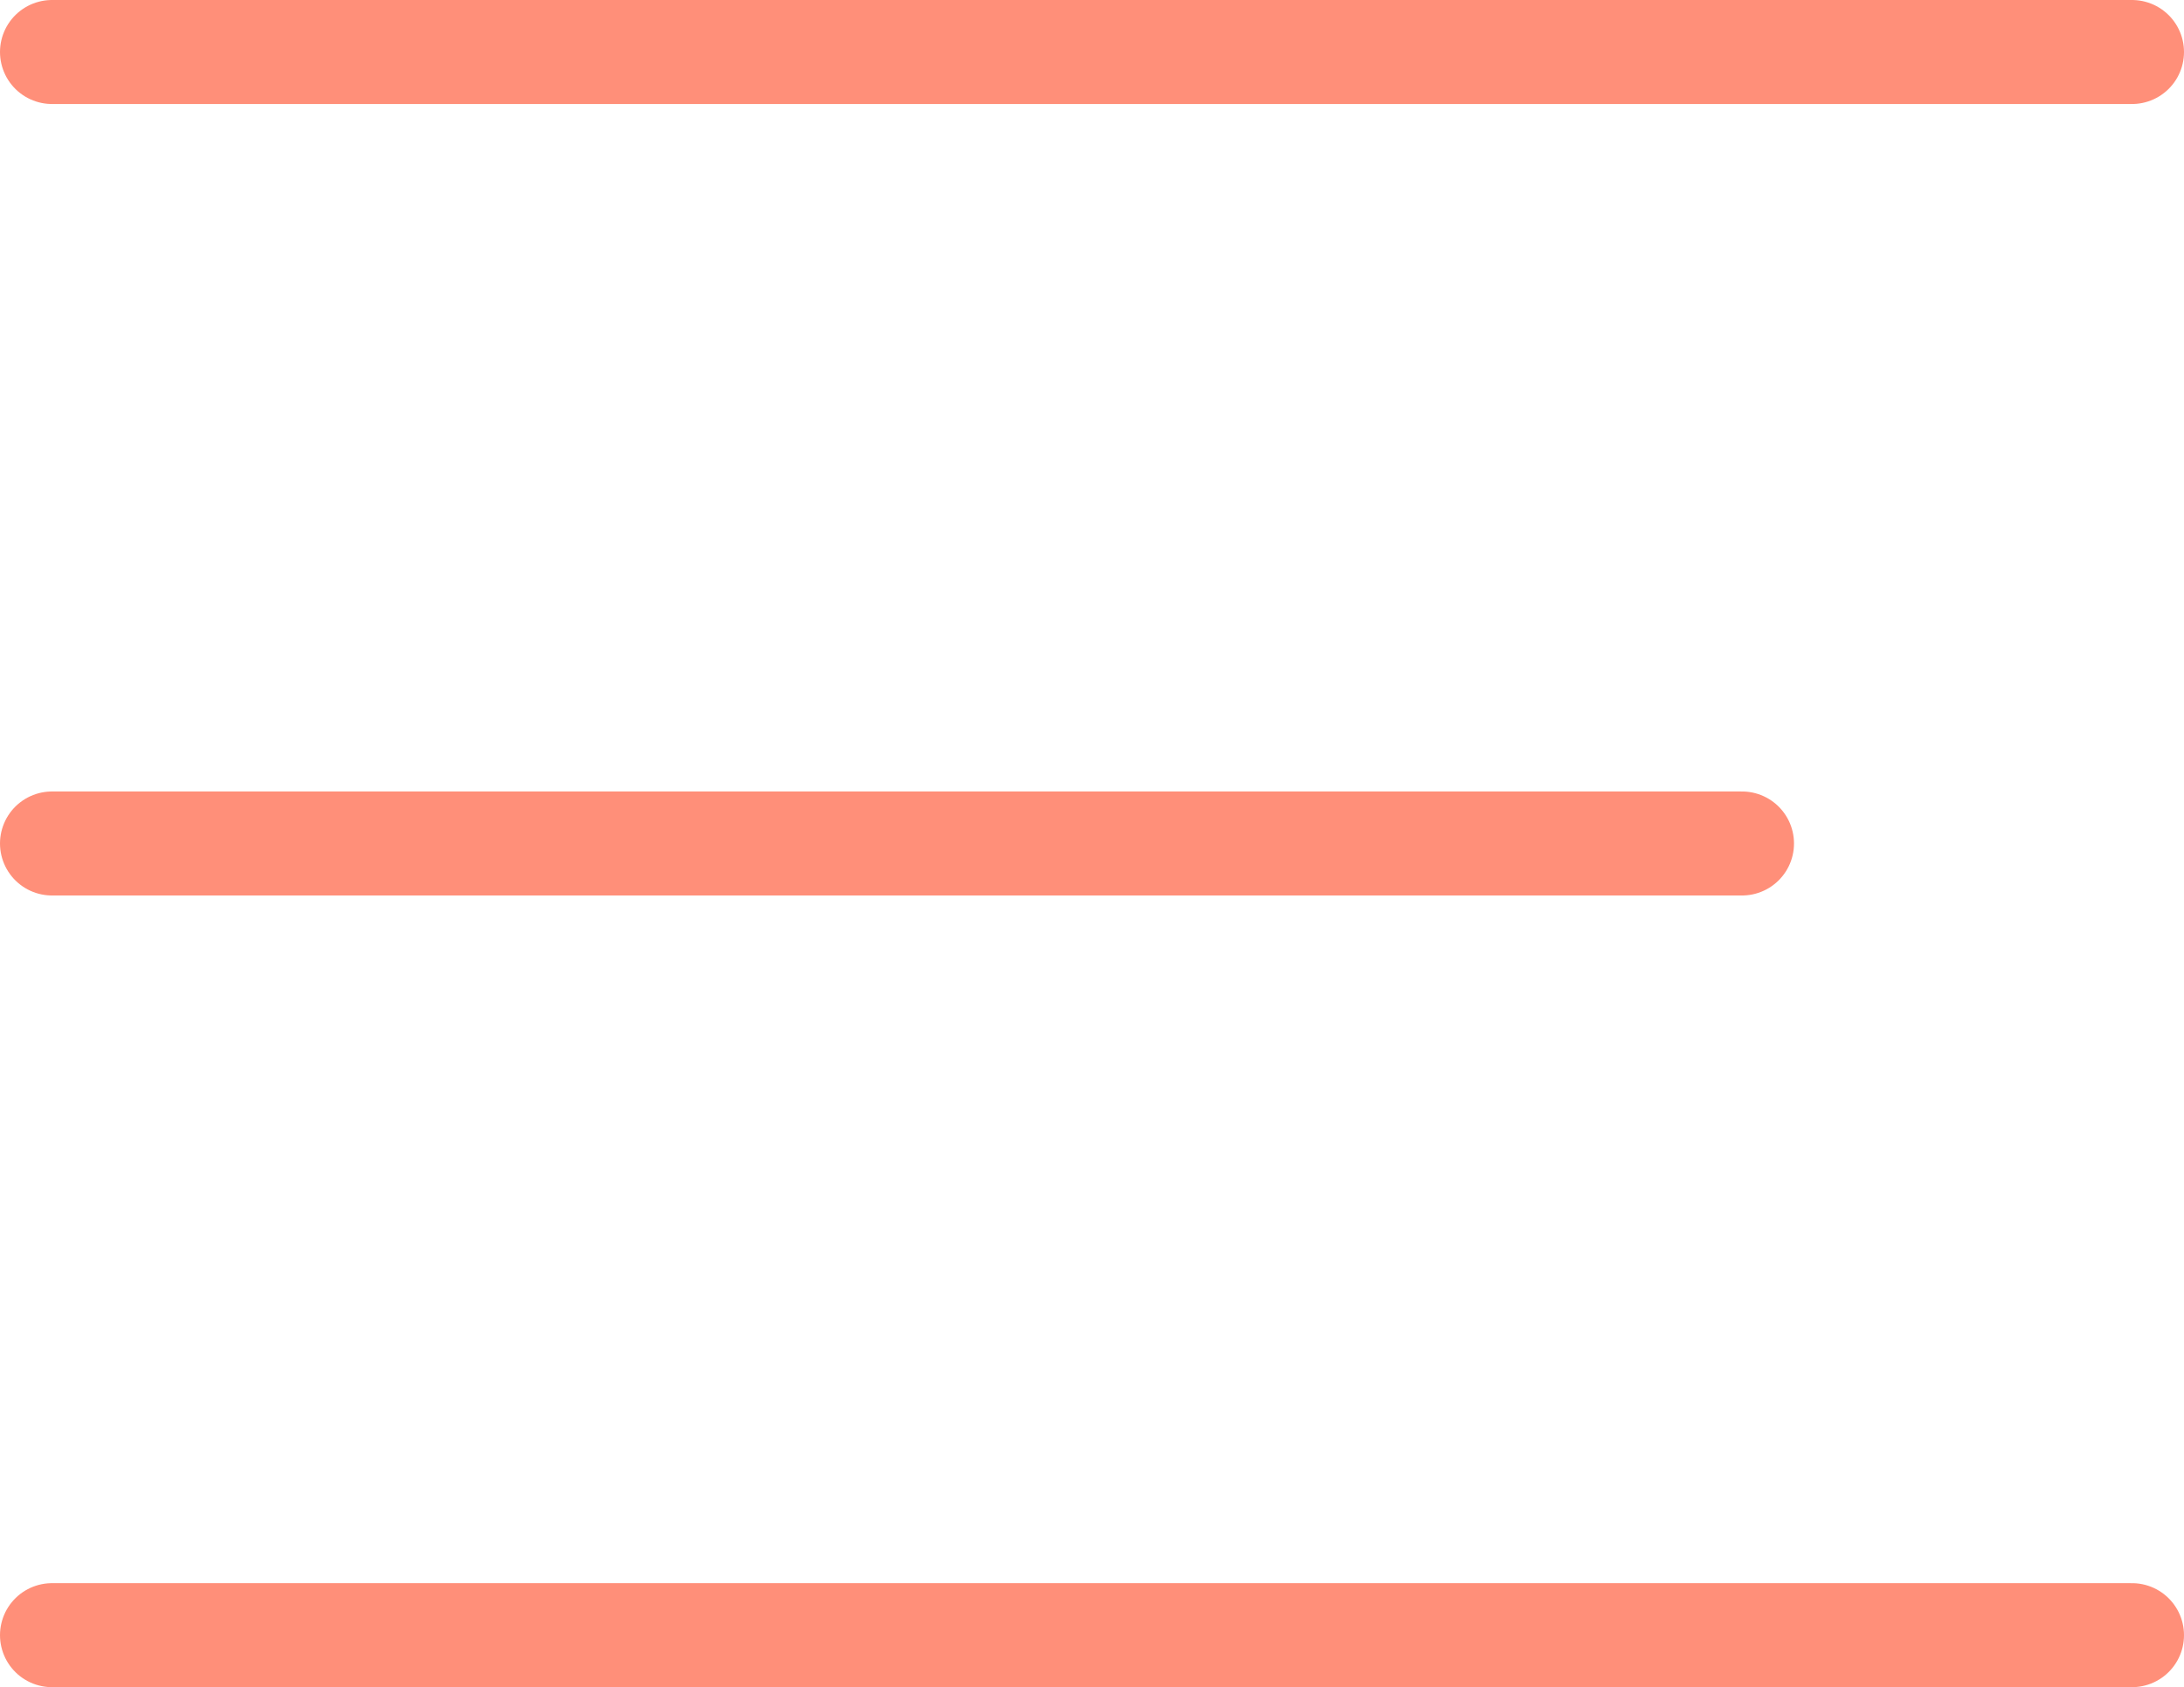
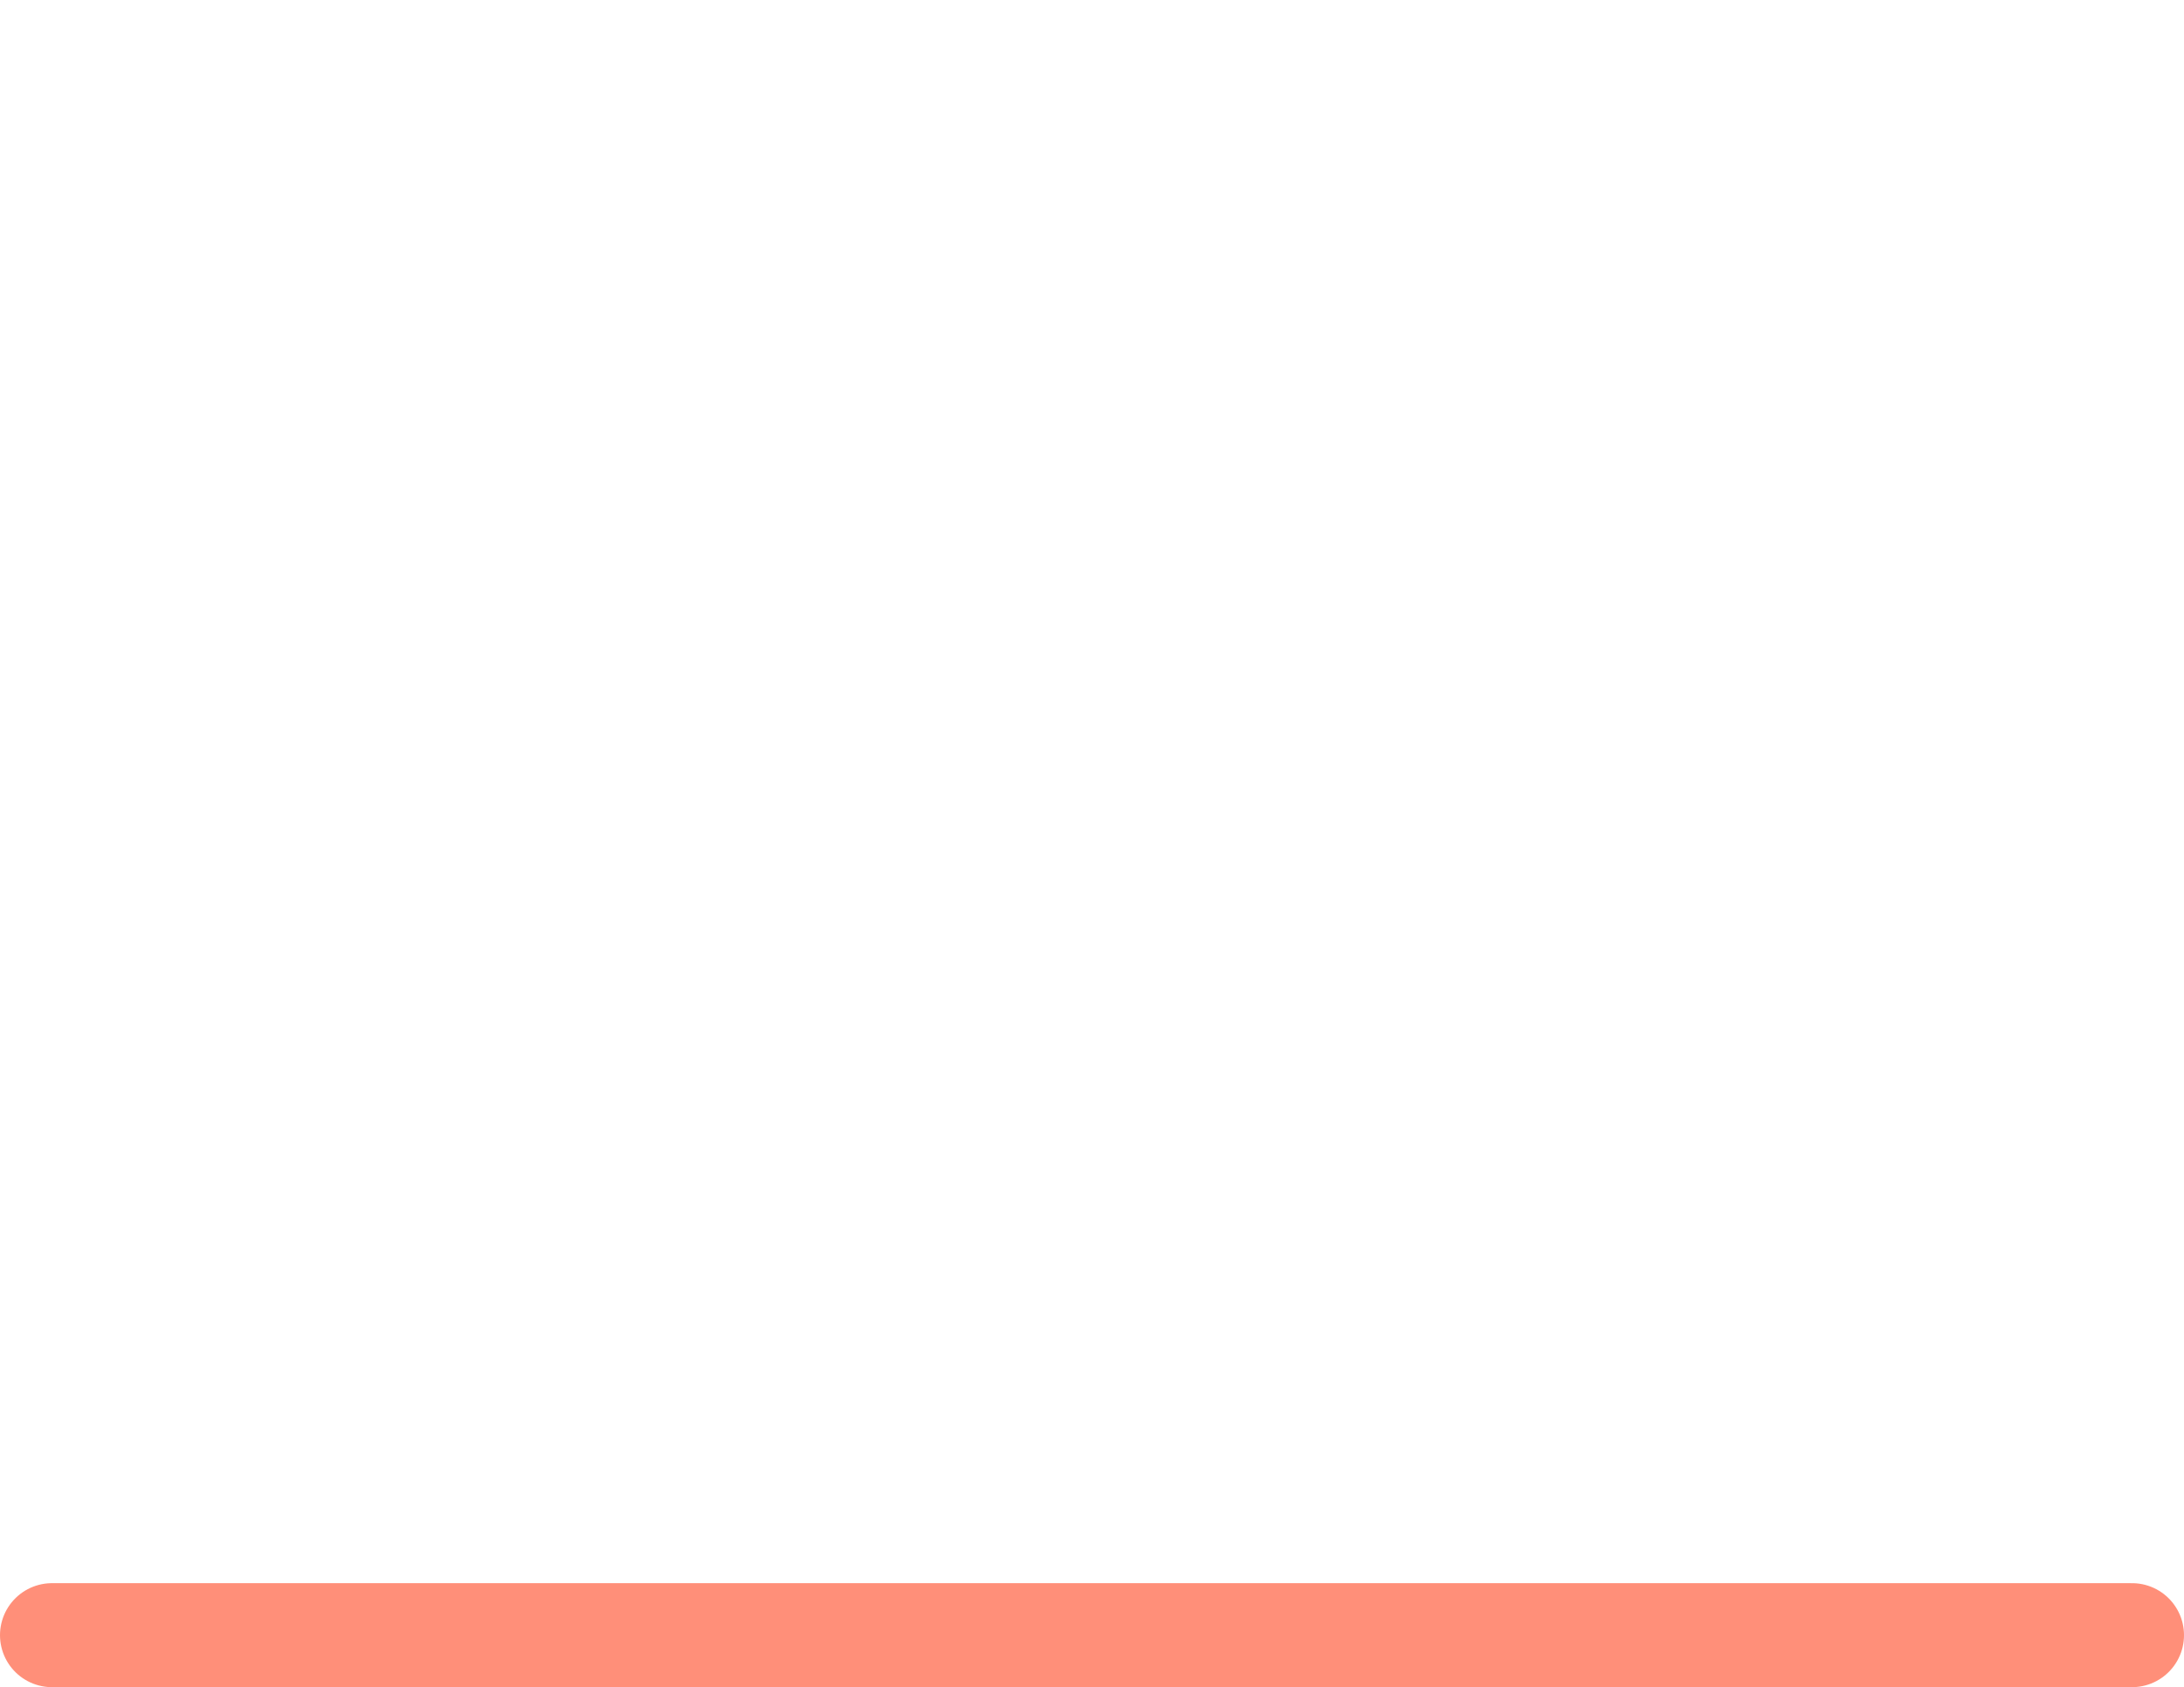
<svg xmlns="http://www.w3.org/2000/svg" width="21" height="16.222" viewBox="0 0 21 16.222">
  <g id="Hamberger" transform="translate(0.5 0.5)">
-     <line id="Line_1" data-name="Line 1" x2="20" fill="none" stroke="#ff8f79" stroke-linecap="round" stroke-linejoin="round" stroke-width="1" />
-     <line id="Line_2" data-name="Line 2" x2="16.25" transform="translate(0 7.61)" fill="none" stroke="#ff8f79" stroke-linecap="round" stroke-linejoin="round" stroke-width="1" />
    <line id="Line_3" data-name="Line 3" x2="20" transform="translate(0 15.222)" fill="none" stroke="#ff8f79" stroke-linecap="round" stroke-linejoin="round" stroke-width="1" />
  </g>
</svg>